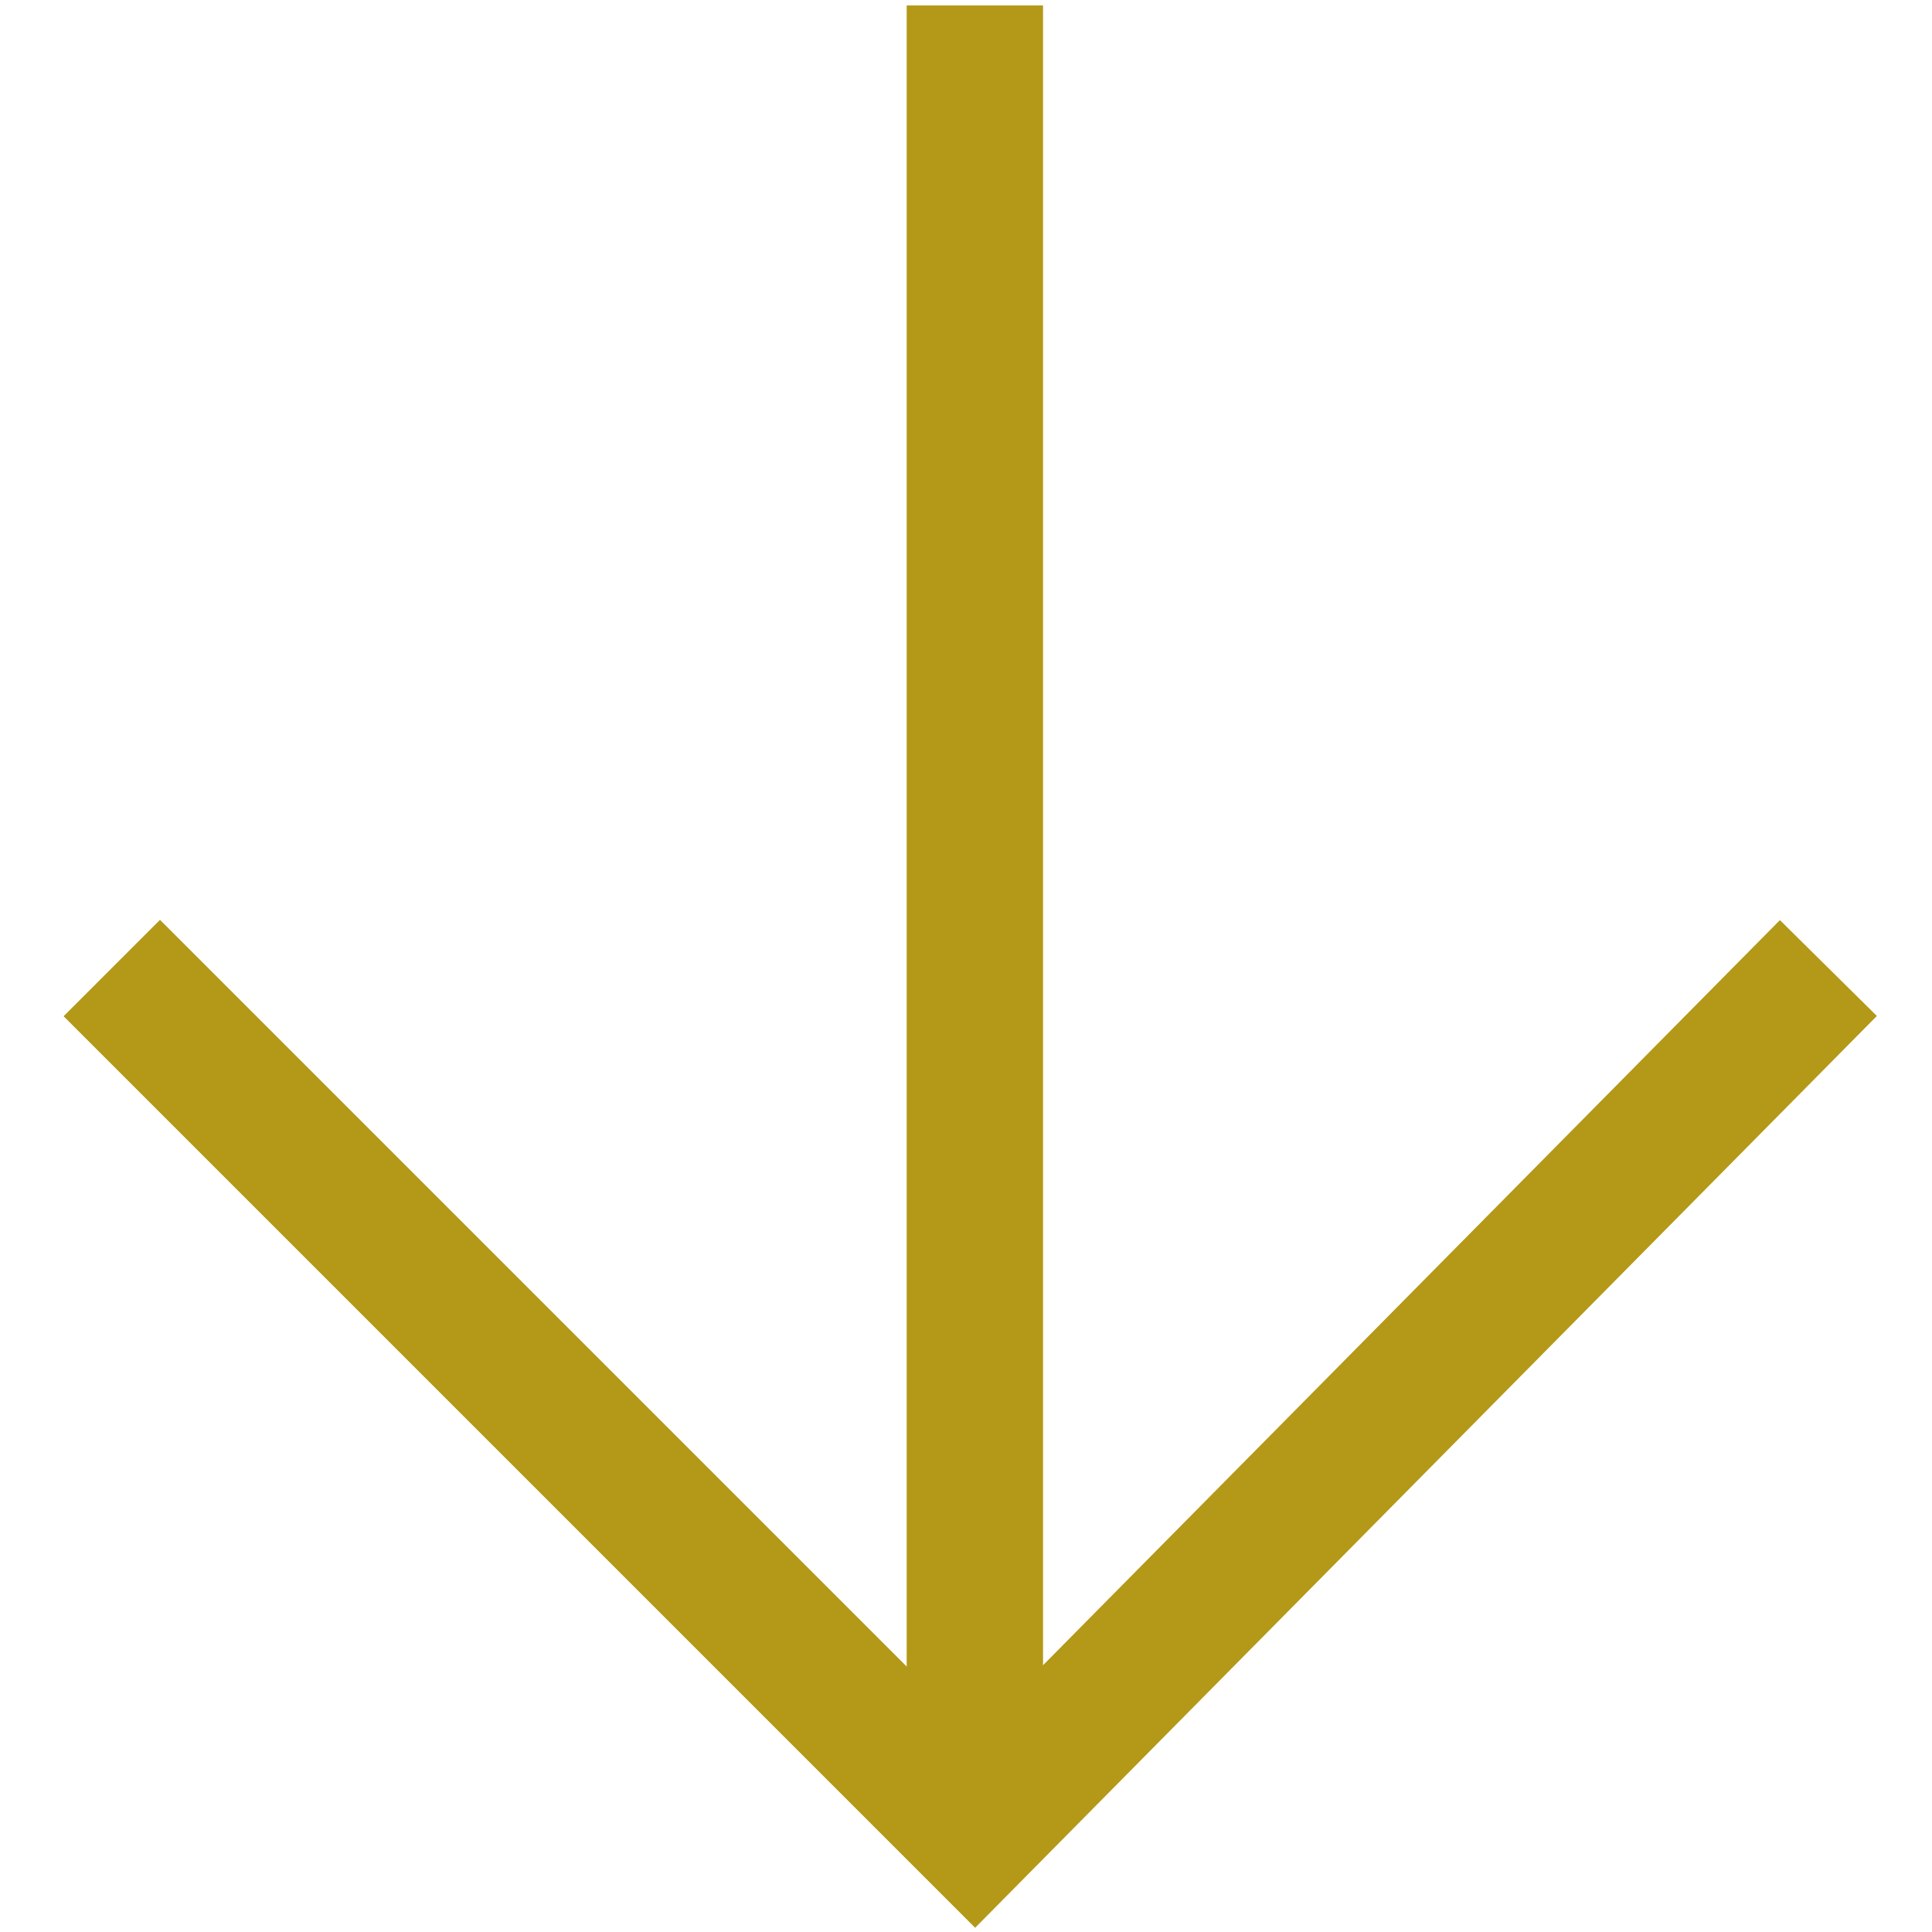
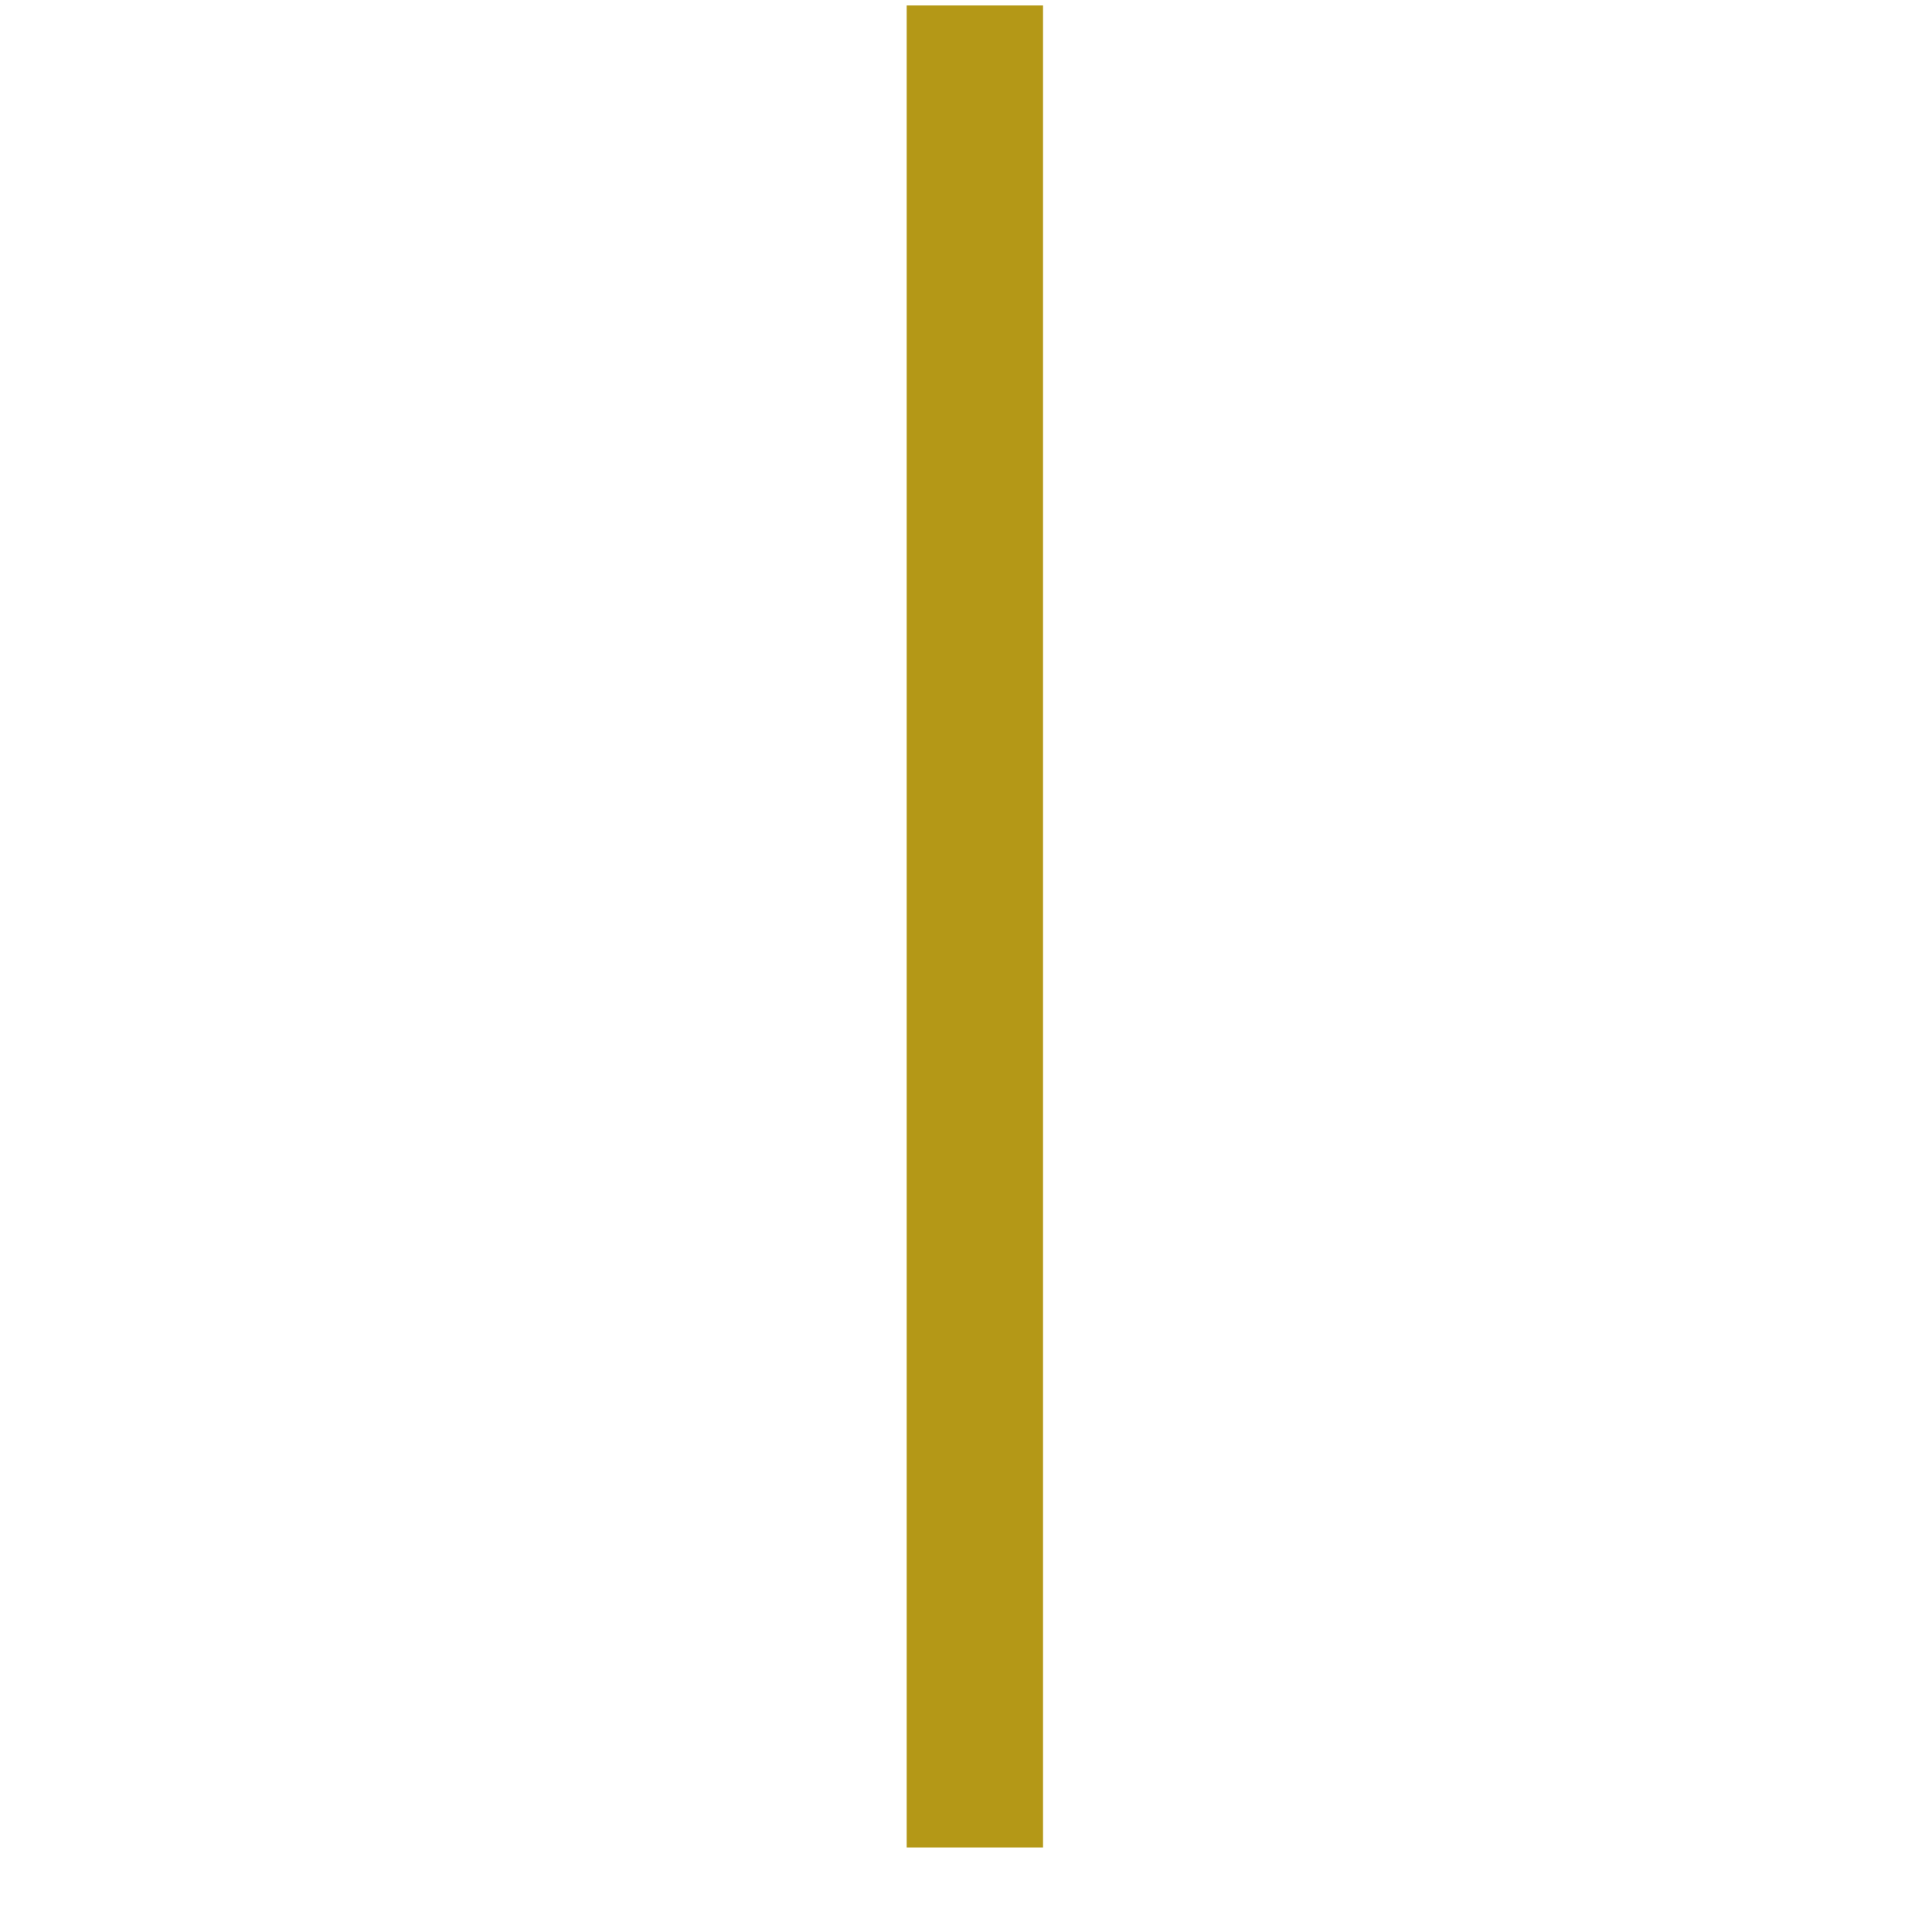
<svg xmlns="http://www.w3.org/2000/svg" version="1.1" id="Ebene_1" x="0px" y="0px" viewBox="0 0 141.7 141.7" style="enable-background:new 0 0 141.7 141.7;" xml:space="preserve">
  <style type="text/css">
	.st0{fill:none;stroke:#B49817;stroke-width:10;}
</style>
  <g>
    <line class="st0" x1="71.5" y1="0.4" x2="71.5" y2="135.5" />
-     <polyline class="st0" points="134.1,71 71.5,134.3 8.2,71  " />
  </g>
</svg>